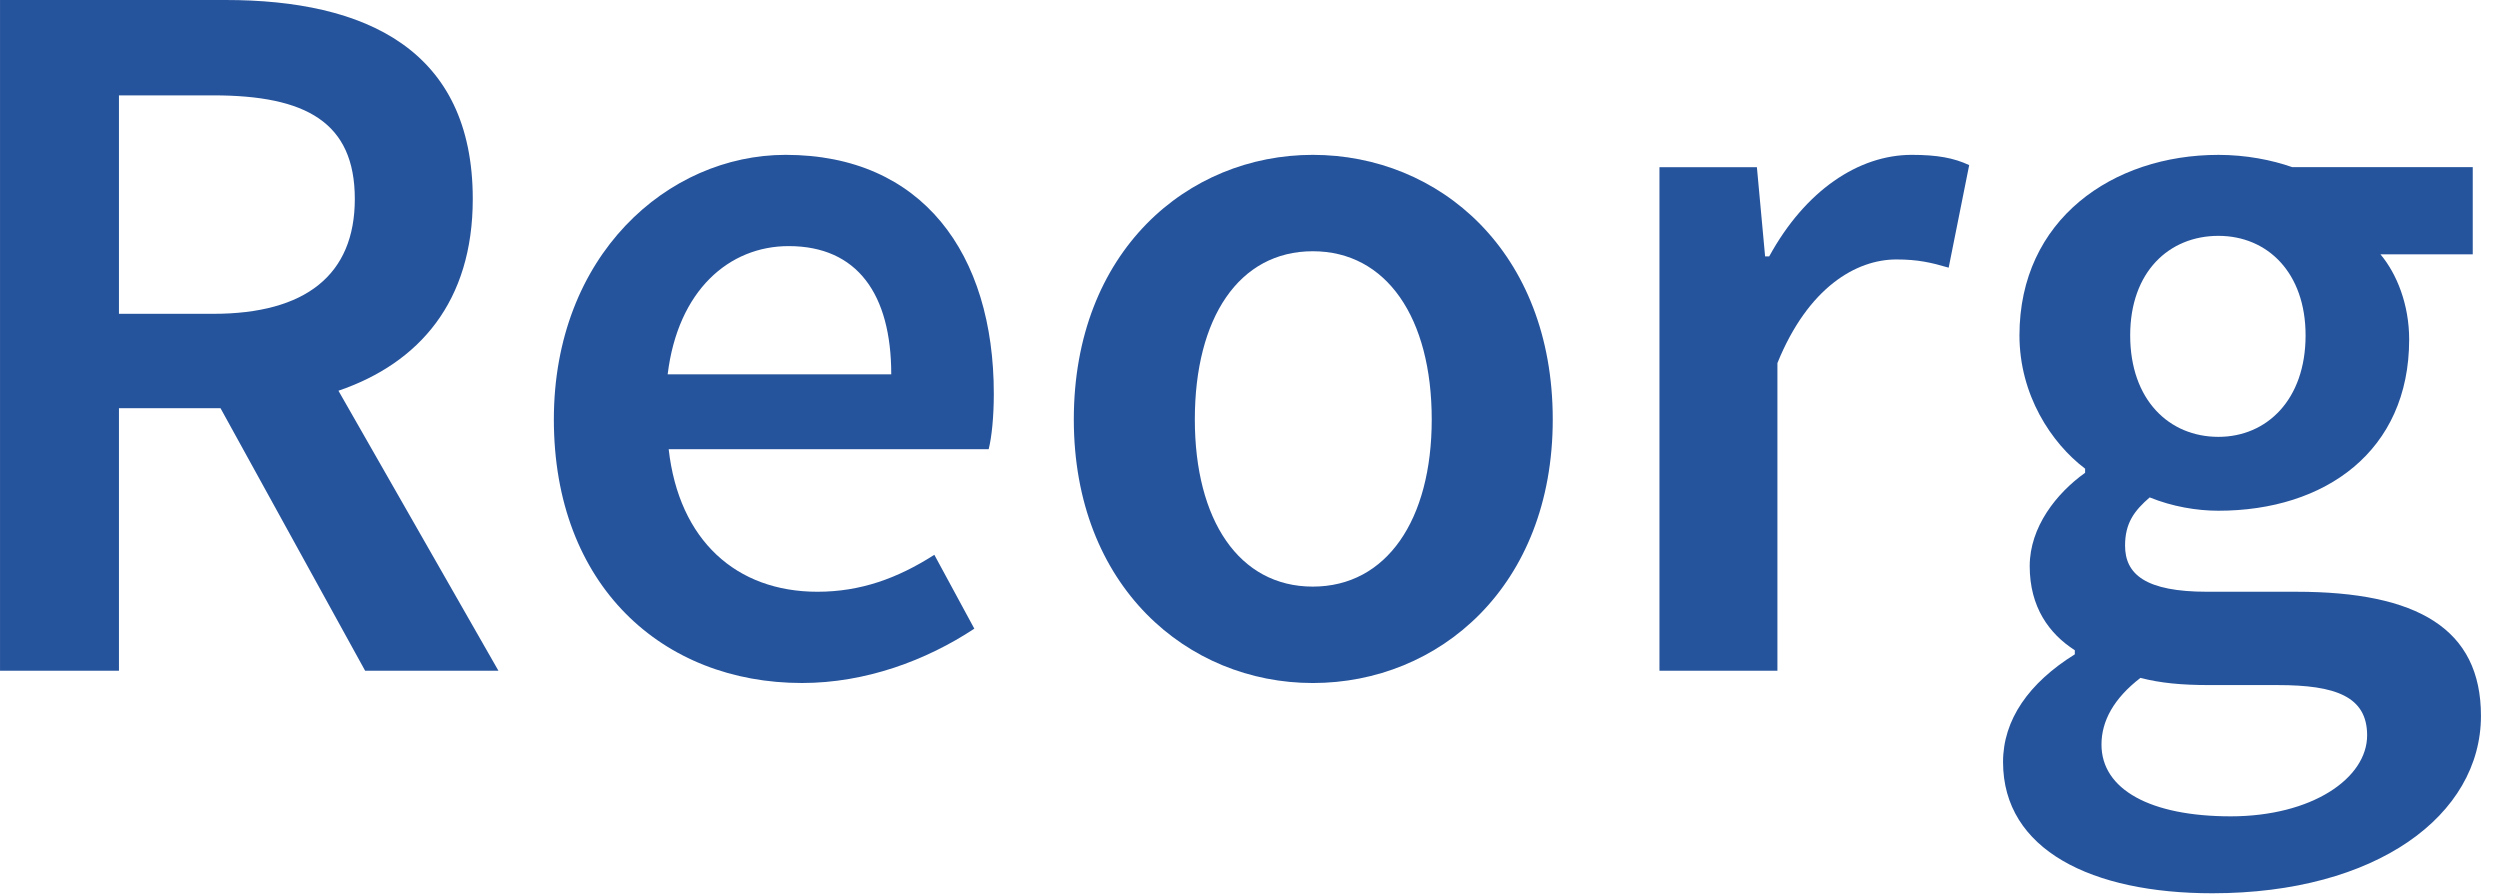
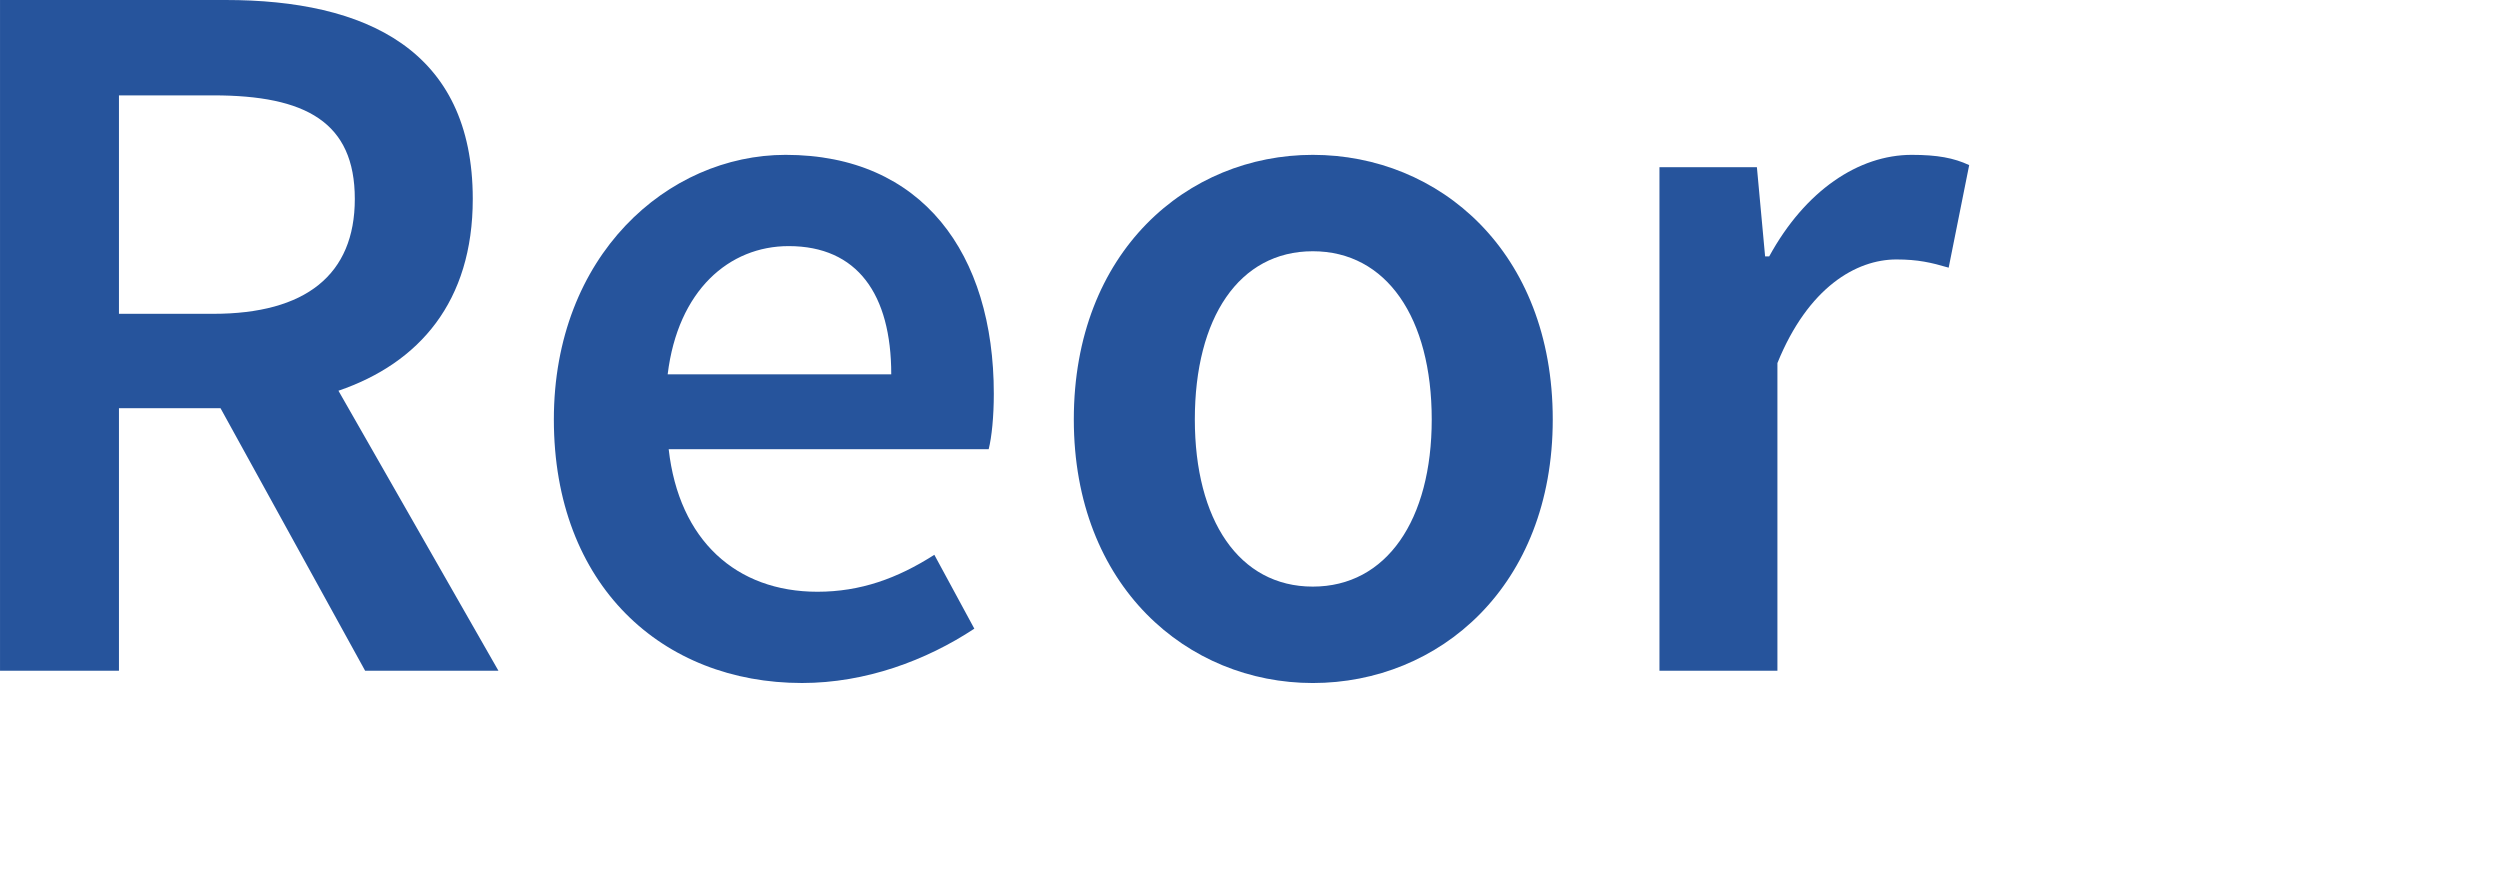
<svg xmlns="http://www.w3.org/2000/svg" width="120px" height="43px" viewBox="0 0 120 43">
  <title>Group 12</title>
  <desc>Created with Sketch.</desc>
  <g id="Page-1" stroke="none" stroke-width="1" fill="none" fill-rule="evenodd">
    <g id="Artboard-Copy-16" transform="translate(-27, -326)" fill="#26549C">
      <g id="Group-12" transform="translate(27, 326)">
        <path d="M5.71,15.063 L10.239,15.063 C14.67,15.063 17.031,13.192 17.031,9.551 C17.031,5.858 14.67,4.578 10.239,4.578 L5.71,4.578 L5.71,15.063 Z M17.525,32.194 L10.584,19.592 L5.71,19.592 L5.71,32.194 L0.001,32.194 L0.001,-3.55271368e-15 L10.83,-3.55271368e-15 C17.525,-3.55271368e-15 22.693,2.363 22.693,9.551 C22.693,14.472 20.133,17.426 16.245,18.755 L23.924,32.194 L17.525,32.194 Z" id="Fill-1" />
        <path d="M42.78,17.967 C42.78,14.127 41.156,11.813 37.857,11.813 C35.002,11.813 32.54,13.93 32.048,17.967 L42.78,17.967 Z M37.709,7.433 C44.256,7.433 47.703,12.16 47.703,18.903 C47.703,19.986 47.605,20.97 47.457,21.561 L32.097,21.561 C32.589,25.943 35.346,28.404 39.236,28.404 C41.303,28.404 43.076,27.764 44.848,26.63 L46.768,30.176 C44.454,31.703 41.549,32.784 38.497,32.784 C31.802,32.784 26.585,28.109 26.585,20.135 C26.585,12.258 32.048,7.433 37.709,7.433 Z" id="Fill-3" />
        <path d="M63.014,28.157 C66.558,28.157 68.723,24.957 68.723,20.134 C68.723,15.26 66.558,12.06 63.014,12.06 C59.469,12.06 57.352,15.26 57.352,20.134 C57.352,24.957 59.469,28.157 63.014,28.157 M63.014,7.433 C69.069,7.433 74.532,12.06 74.532,20.134 C74.532,28.157 69.069,32.785 63.014,32.785 C57.008,32.785 51.543,28.157 51.543,20.134 C51.543,12.06 57.008,7.433 63.014,7.433" id="Fill-5" />
        <path d="M79.654,8.024 L84.331,8.024 L84.725,12.307 L84.922,12.307 C86.644,9.156 89.205,7.433 91.764,7.433 C92.994,7.433 93.782,7.58 94.521,7.925 L93.536,12.848 C92.699,12.602 92.059,12.454 91.027,12.454 C89.107,12.454 86.793,13.784 85.316,17.427 L85.316,32.194 L79.654,32.194 L79.654,8.024 Z" id="Fill-7" />
-         <path d="M110.668,16.097 C110.668,13.094 108.846,11.321 106.483,11.321 C104.12,11.321 102.249,13.044 102.249,16.097 C102.249,19.198 104.12,20.969 106.483,20.969 C108.797,20.969 110.668,19.198 110.668,16.097 M107.074,39.184 C110.963,39.184 113.622,37.364 113.622,35.295 C113.622,33.424 112.096,32.884 109.339,32.884 L106.04,32.884 C104.711,32.884 103.679,32.784 102.742,32.538 C101.463,33.524 100.871,34.606 100.871,35.738 C100.871,37.904 103.234,39.184 107.074,39.184 M99.591,31.408 L99.591,31.211 C98.36,30.423 97.426,29.143 97.426,27.174 C97.426,25.303 98.706,23.677 100.085,22.694 L100.085,22.497 C98.459,21.266 96.934,18.952 96.934,16.097 C96.934,10.534 101.412,7.434 106.483,7.434 C107.812,7.434 109.043,7.678 110.028,8.023 L118.692,8.023 L118.692,12.208 L114.262,12.208 C115.049,13.143 115.64,14.62 115.64,16.294 C115.64,21.66 111.603,24.515 106.483,24.515 C105.449,24.515 104.268,24.317 103.185,23.875 C102.446,24.515 102.003,25.106 102.003,26.189 C102.003,27.568 102.988,28.404 105.942,28.404 L110.225,28.404 C116.034,28.404 119.086,30.177 119.086,34.36 C119.086,39.135 114.065,42.877 106.188,42.877 C100.428,42.877 96.146,40.809 96.146,36.575 C96.146,34.558 97.377,32.784 99.591,31.408" id="Fill-9" />
      </g>
    </g>
  </g>
</svg>